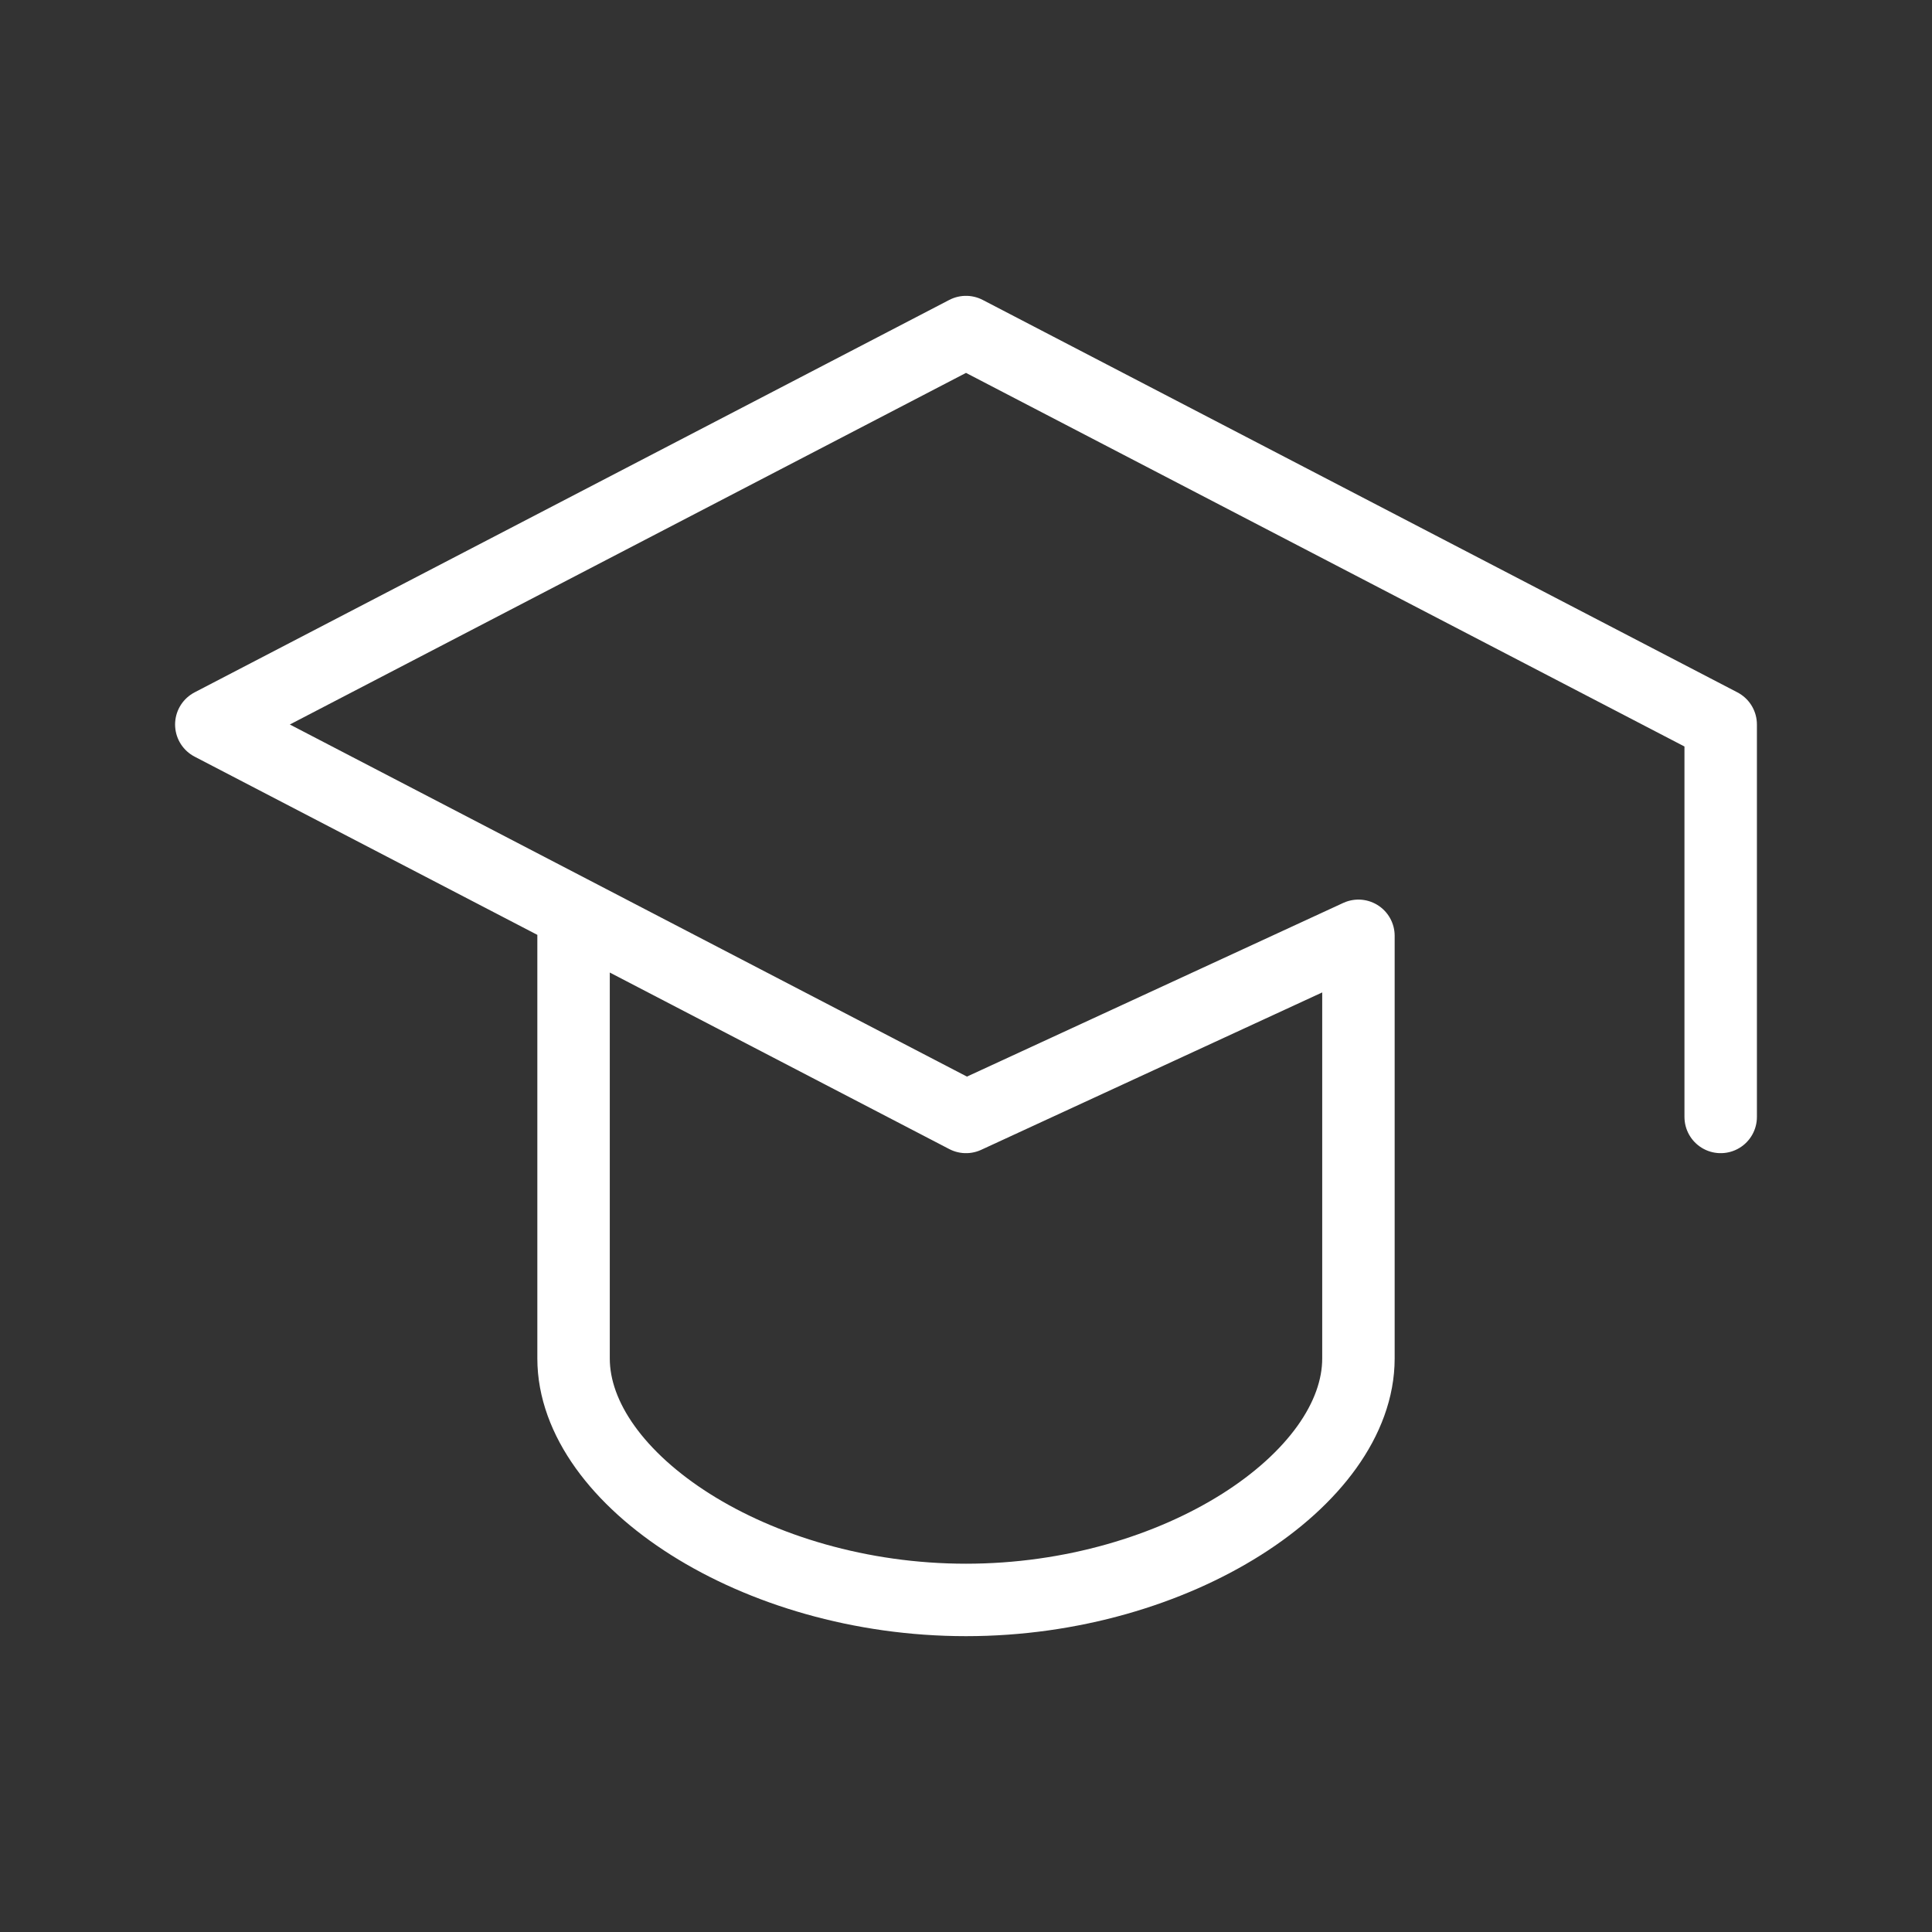
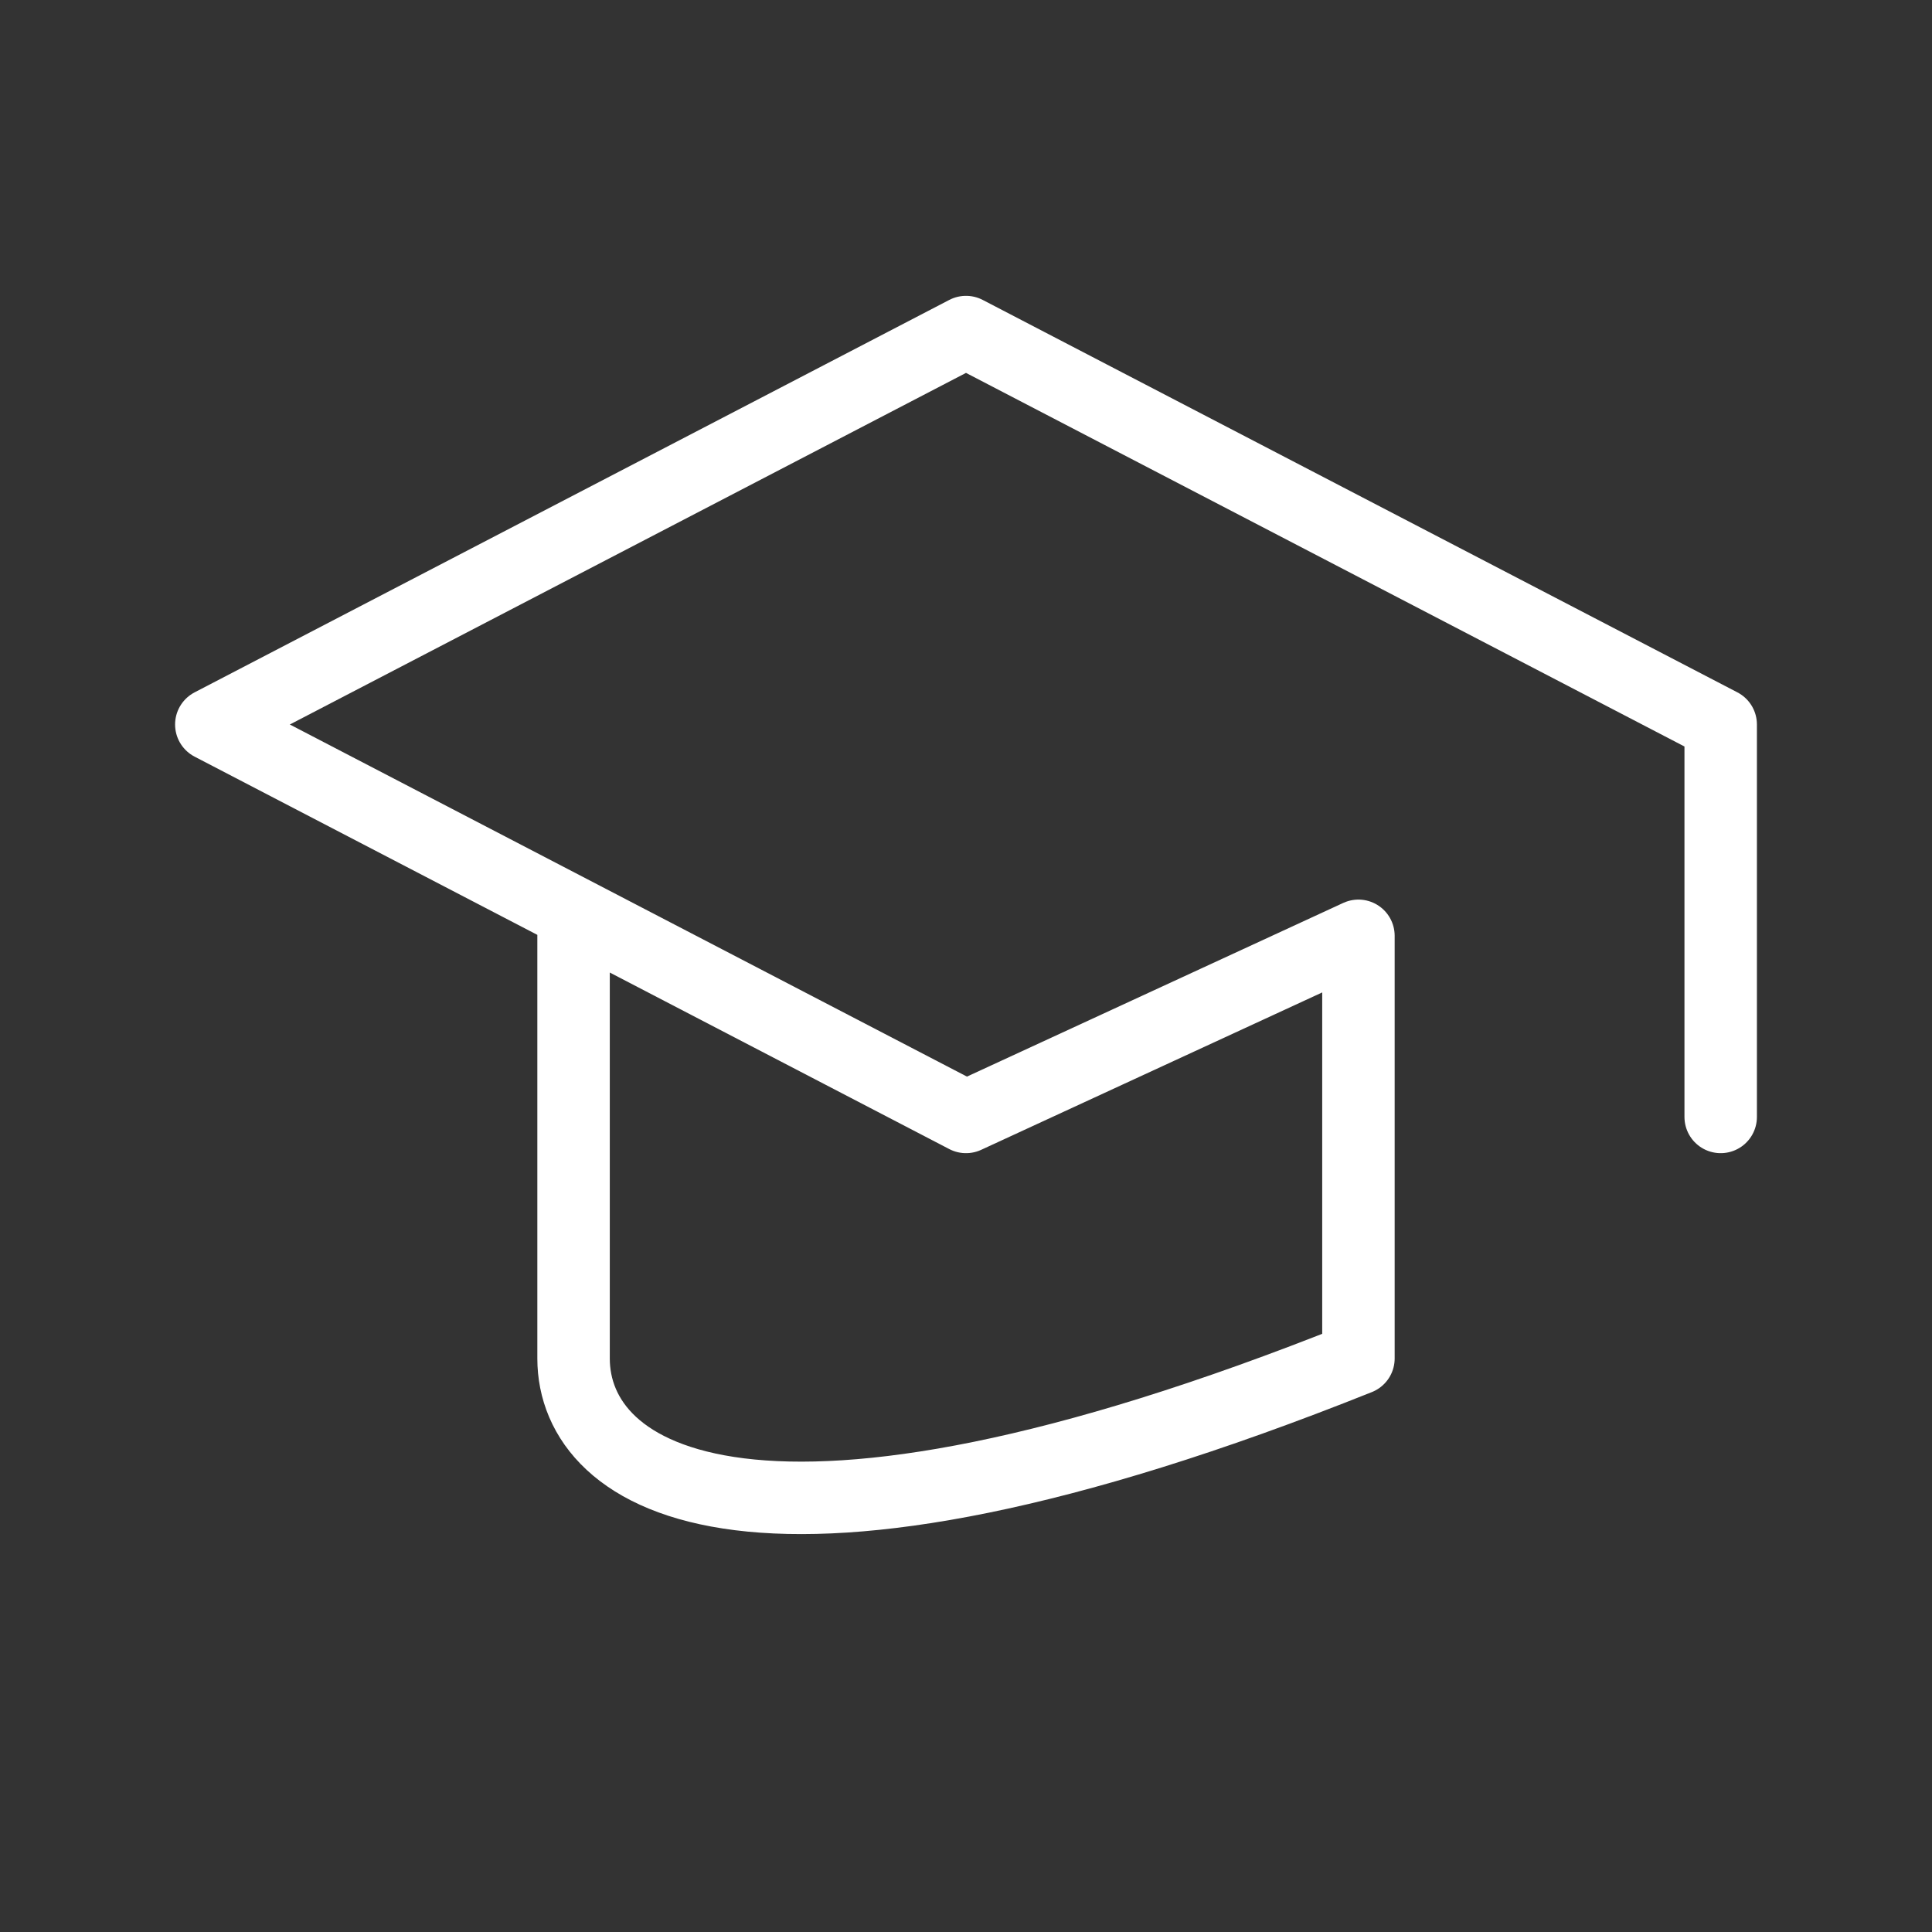
<svg xmlns="http://www.w3.org/2000/svg" width="40" height="40" viewBox="0 0 40 40" fill="none">
  <rect x="0" y="0" width="40" height="40" fill="#333333" stroke="none" />
-   <path d="M35.625 23.125V15L20 6.875L4.375 15L20 23.125L28.125 19.375V28.125C28.125 30.625 24.375 33.125 20 33.125C15.625 33.125 11.875 30.625 11.875 28.125V19.375" stroke="white" stroke-width="1.5" stroke-linecap="round" stroke-linejoin="round" />
+   <path d="M35.625 23.125V15L20 6.875L4.375 15L20 23.125L28.125 19.375V28.125C15.625 33.125 11.875 30.625 11.875 28.125V19.375" stroke="white" stroke-width="1.5" stroke-linecap="round" stroke-linejoin="round" />
</svg>